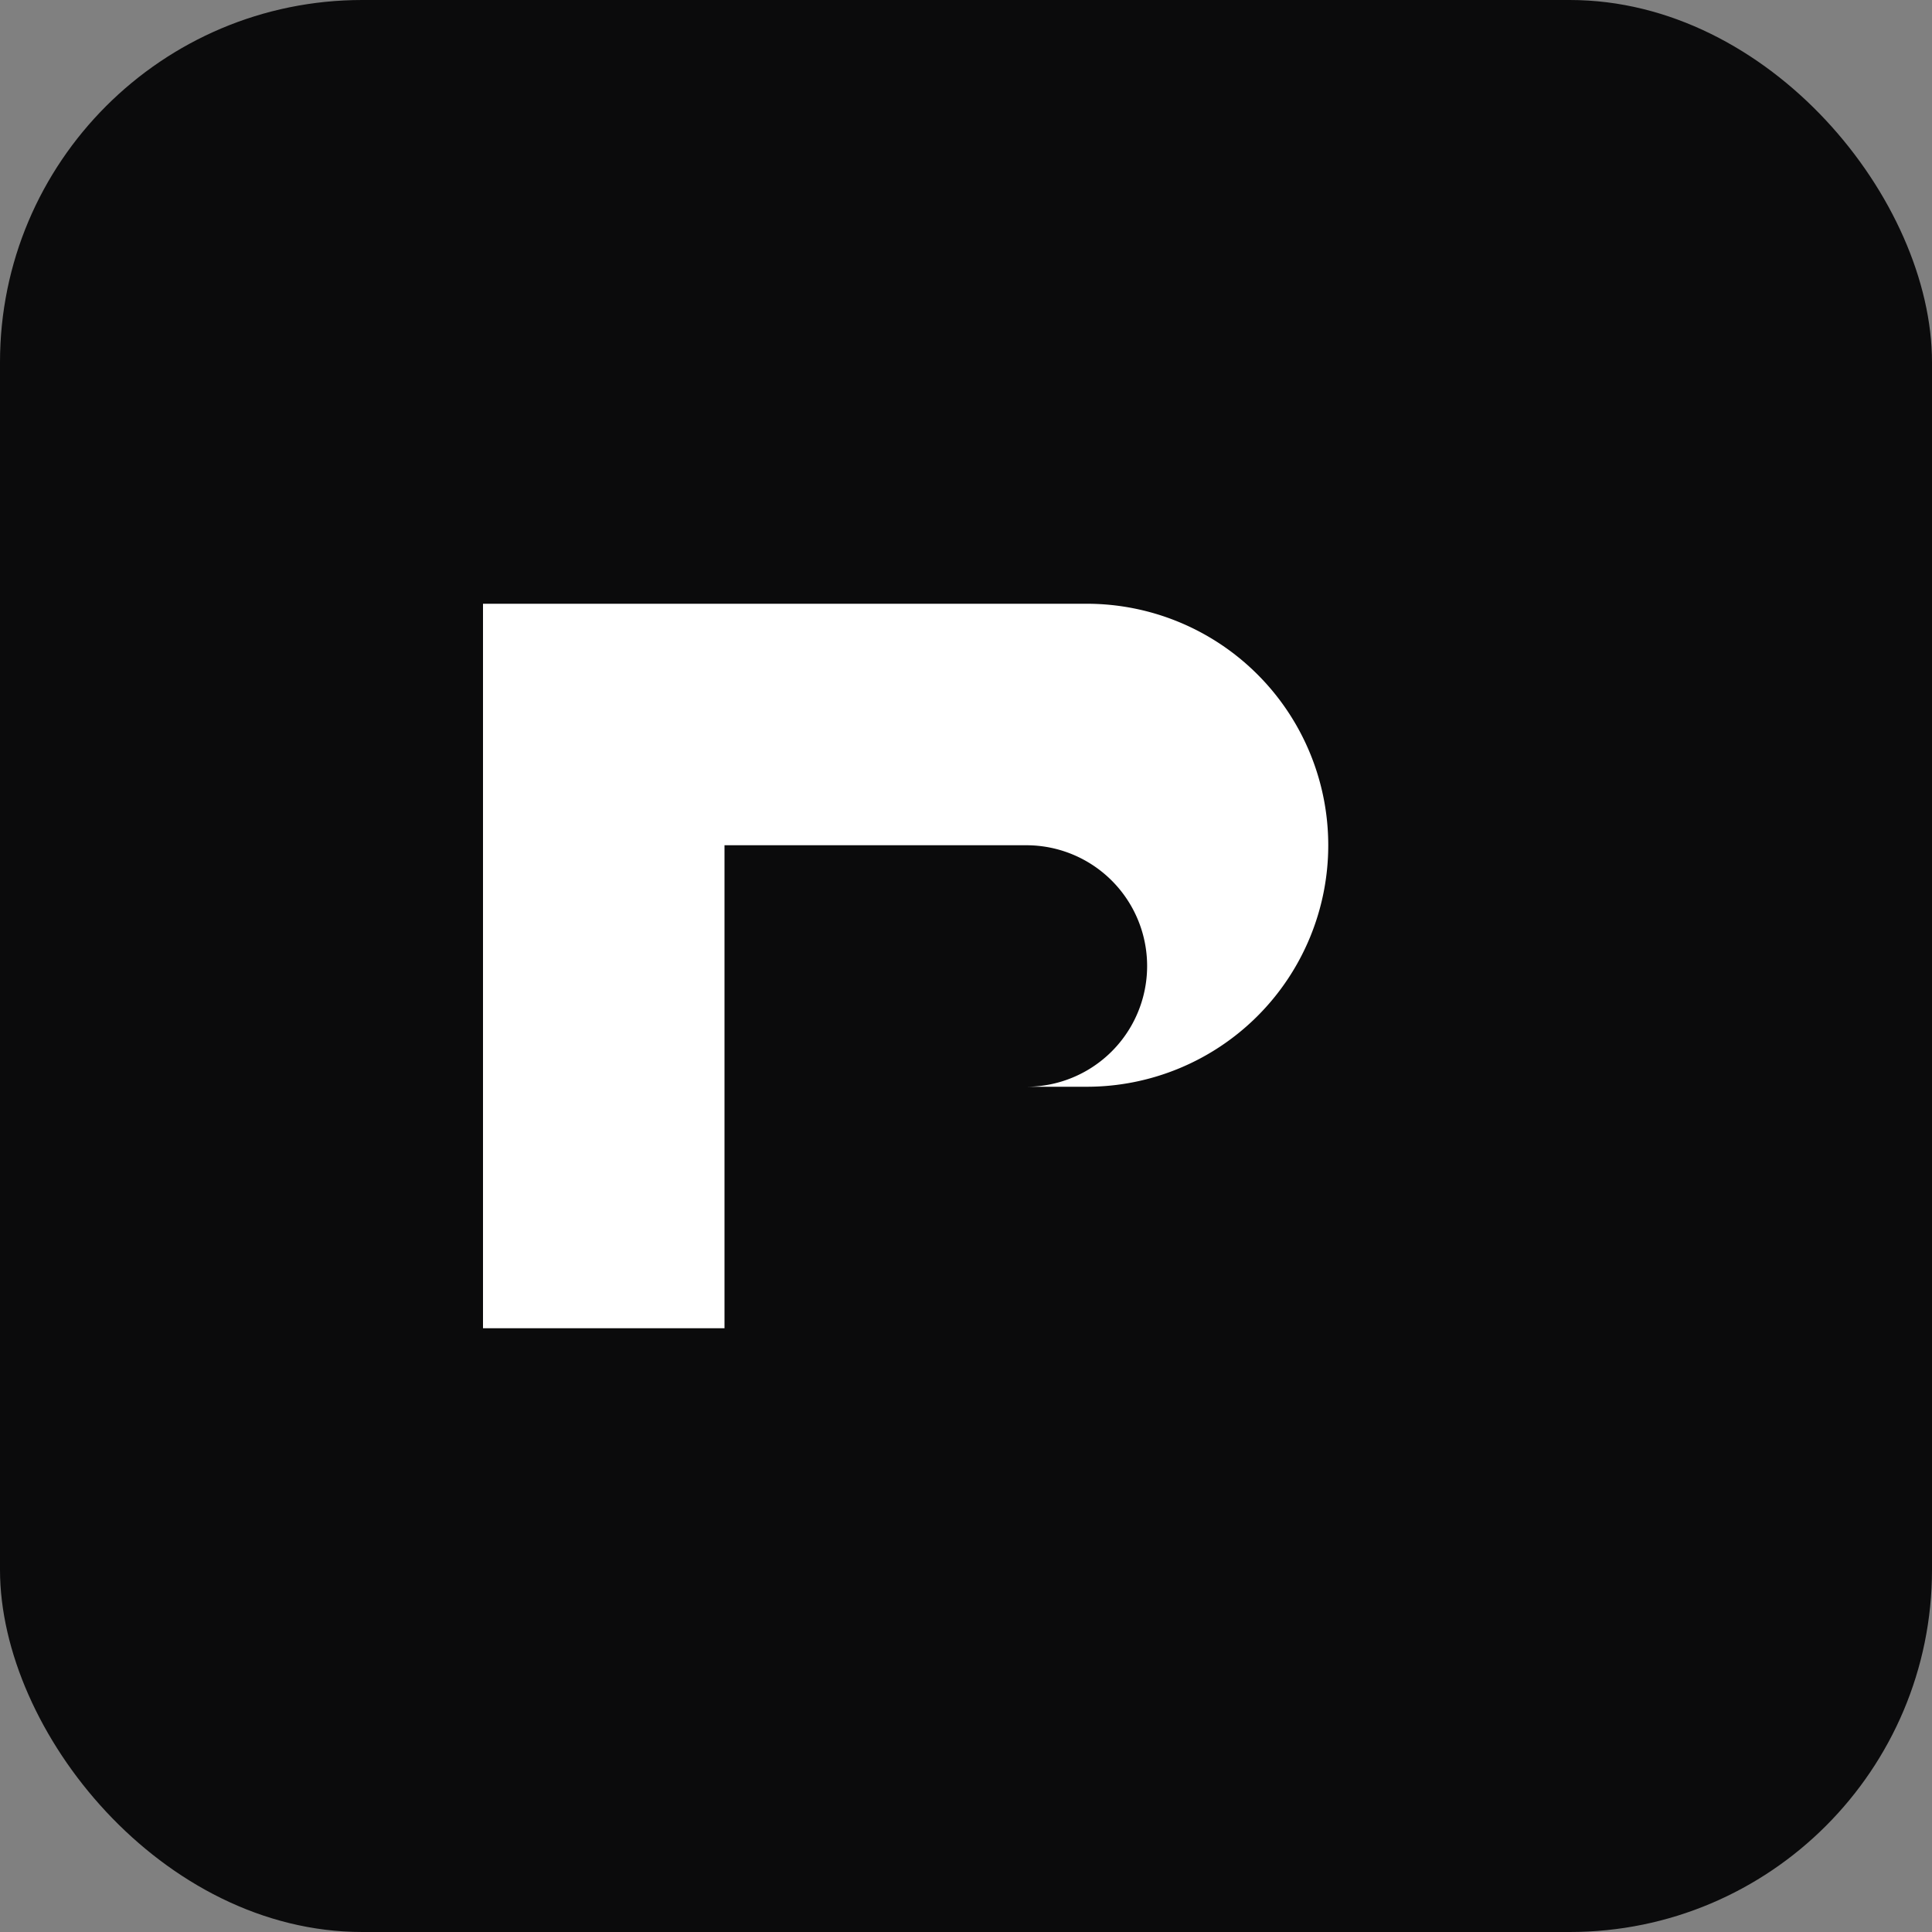
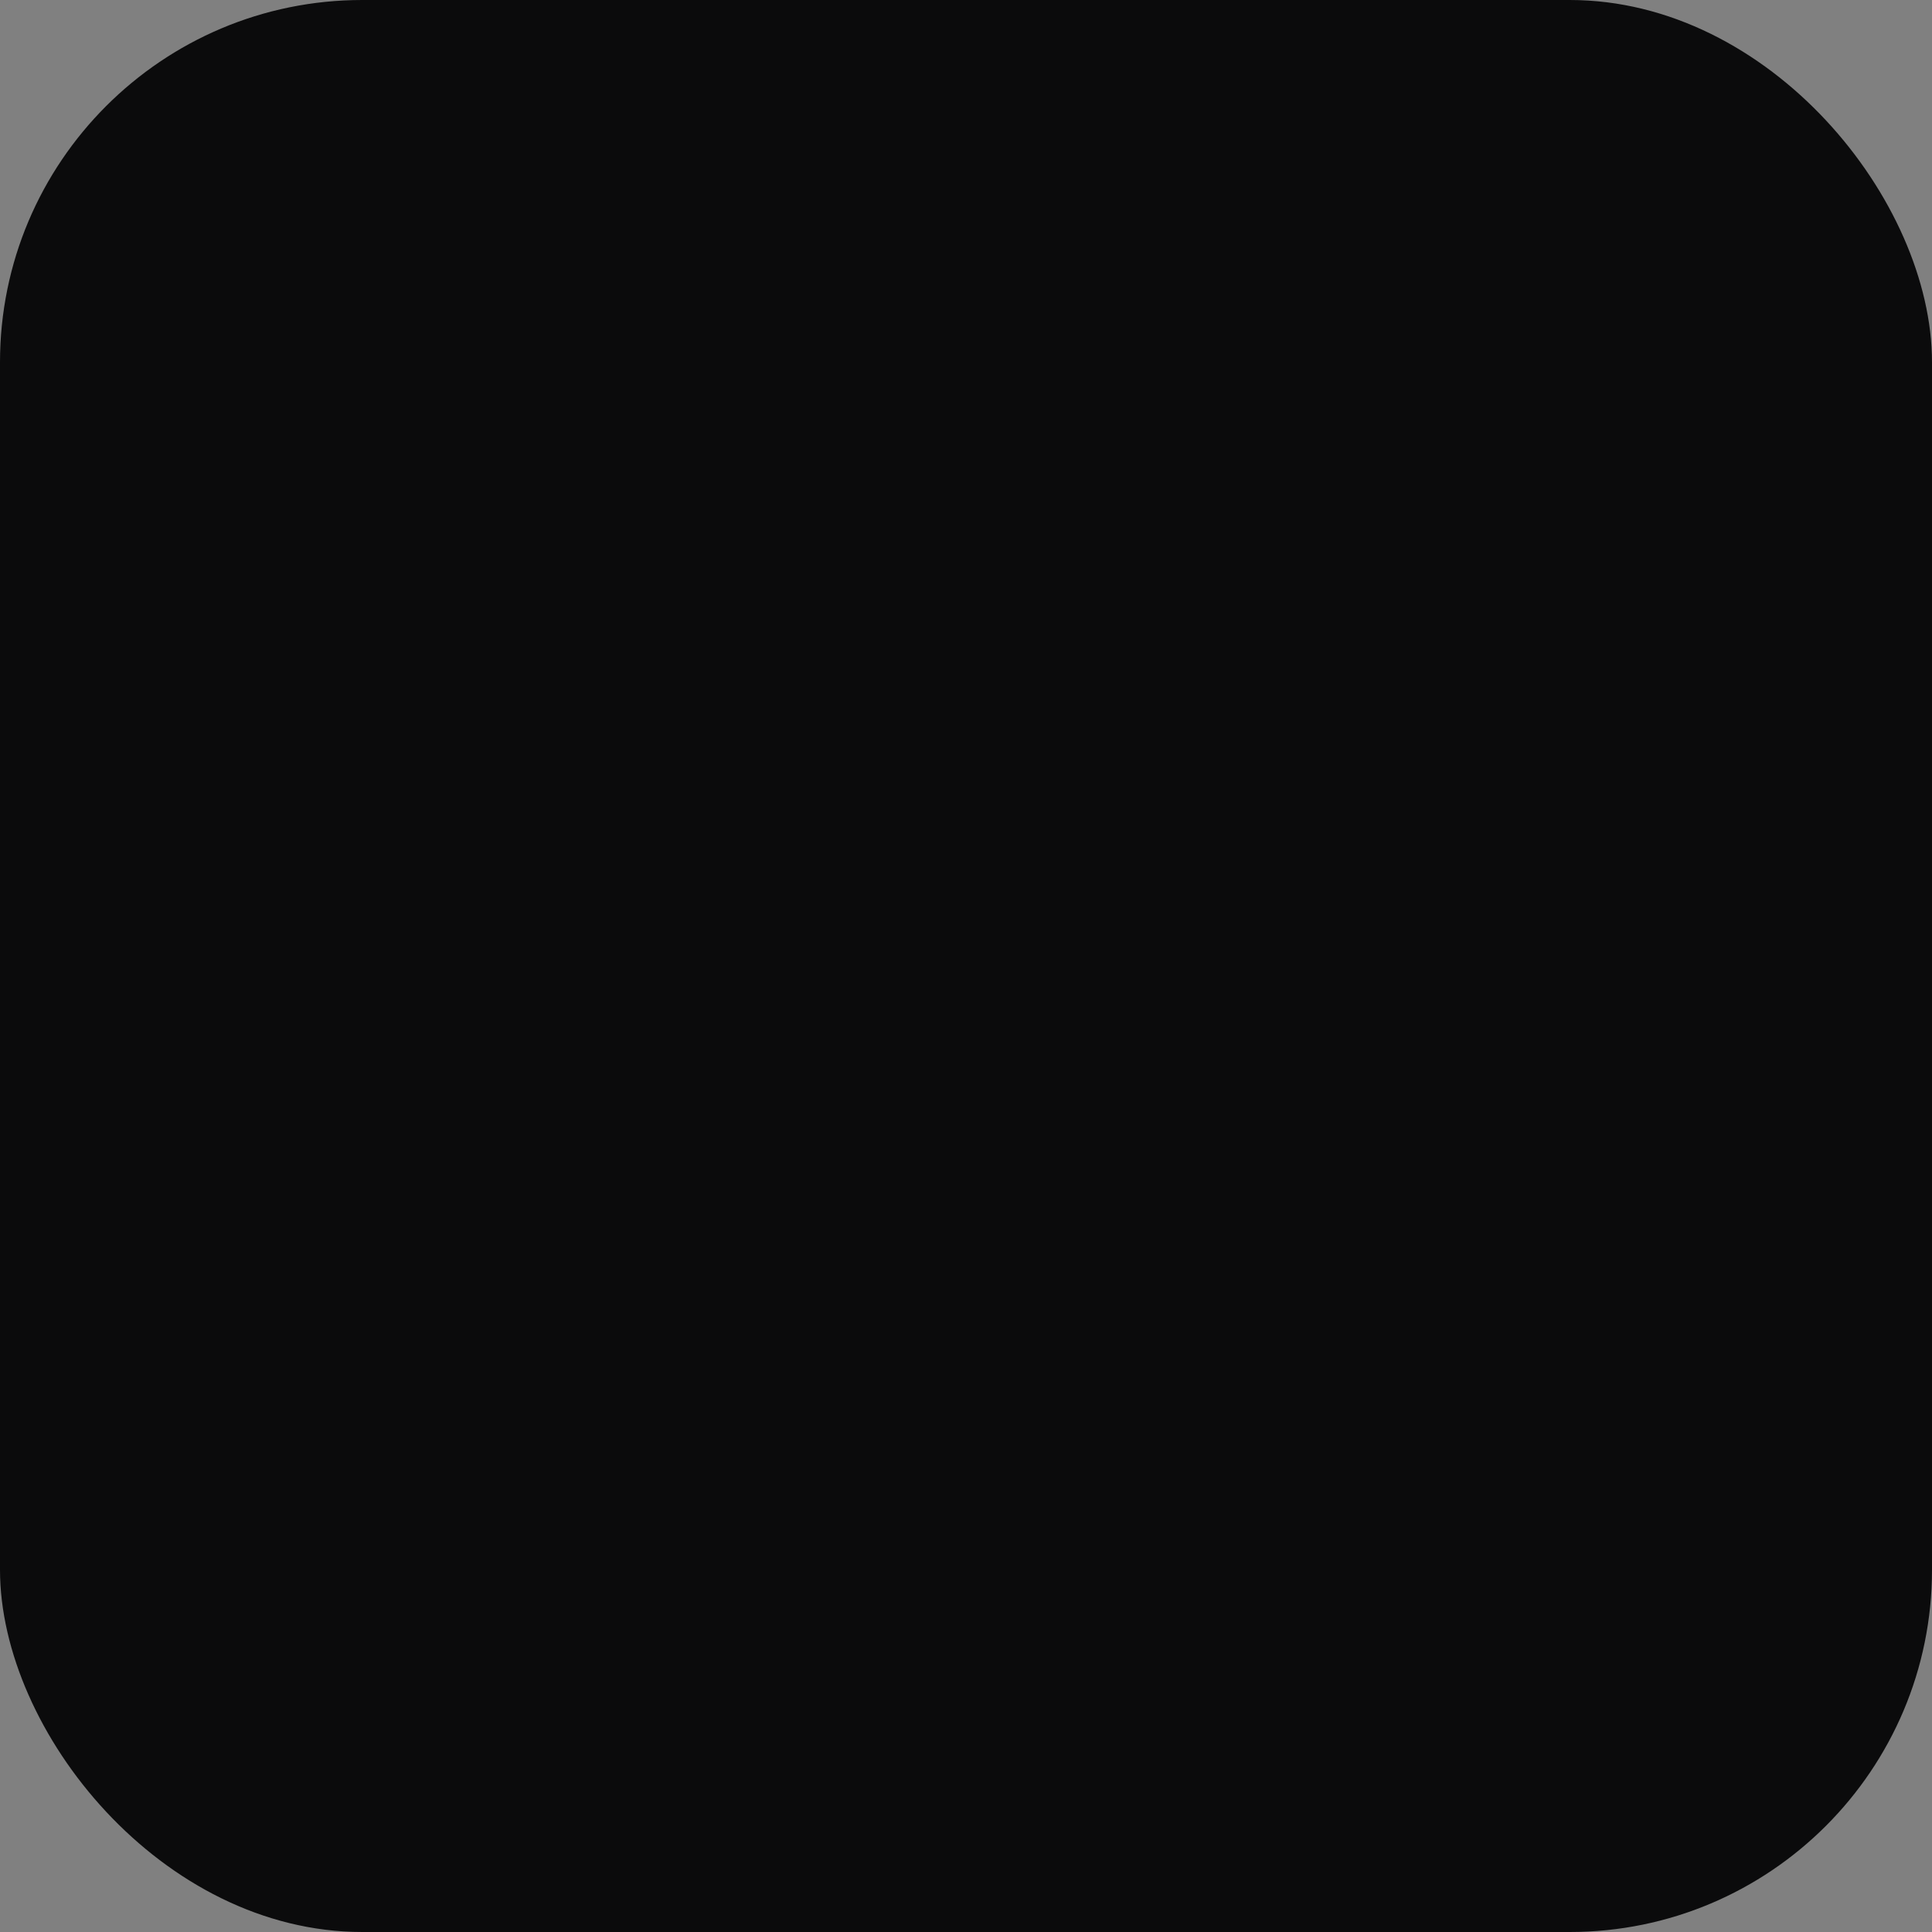
<svg xmlns="http://www.w3.org/2000/svg" viewBox="0 0 64 64">
  <rect x="0" y="0" width="64" height="64" fill="#808080" stroke="none" />
  <rect width="64" height="64" rx="12" fill="#0b0b0c" />
-   <path d="M16 20h20a8 8 0 0 1 0 16H24v8h-8V20zm8 16h10a4 4 0 0 0 0-8H24v8z" fill="#ffffff" />
</svg>